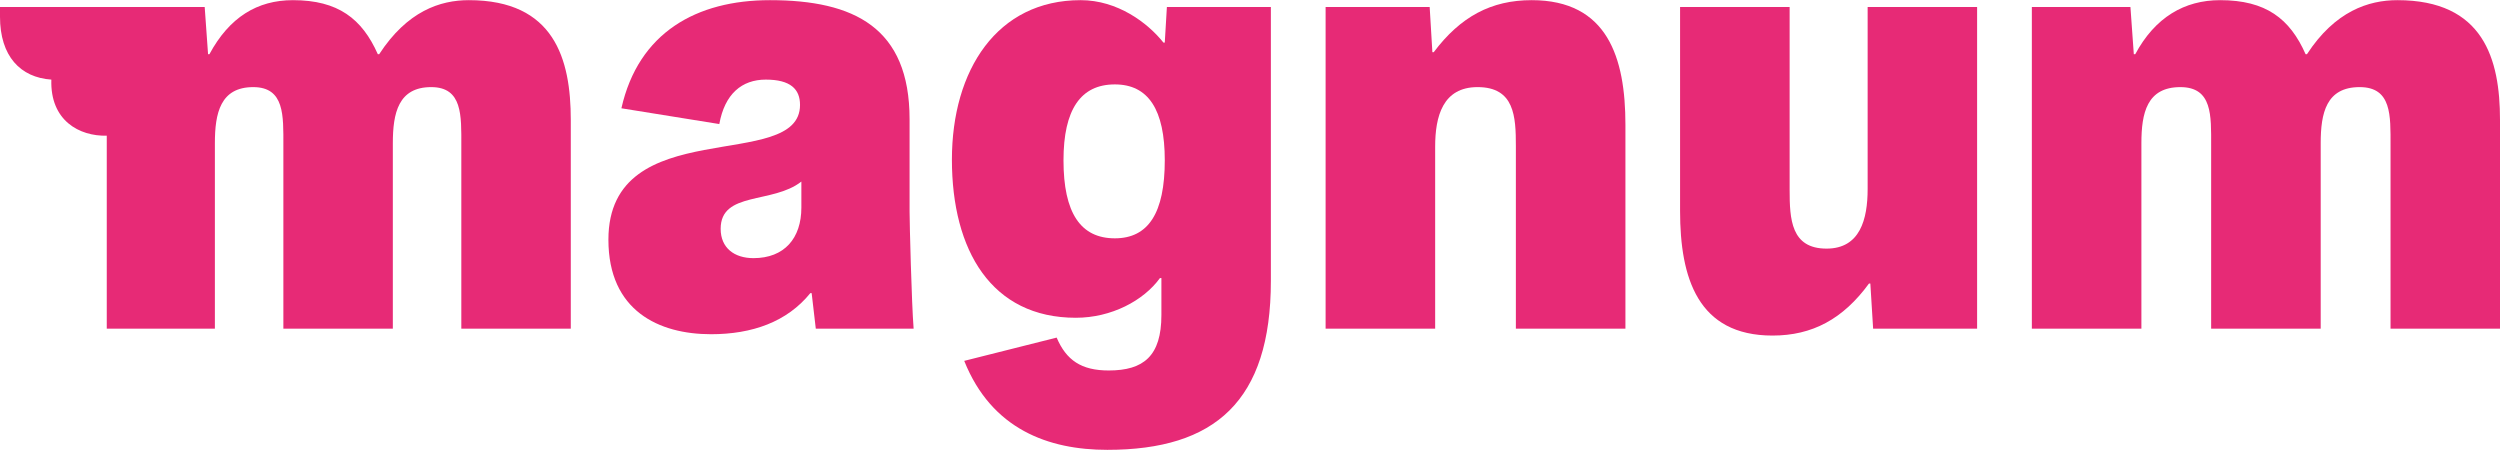
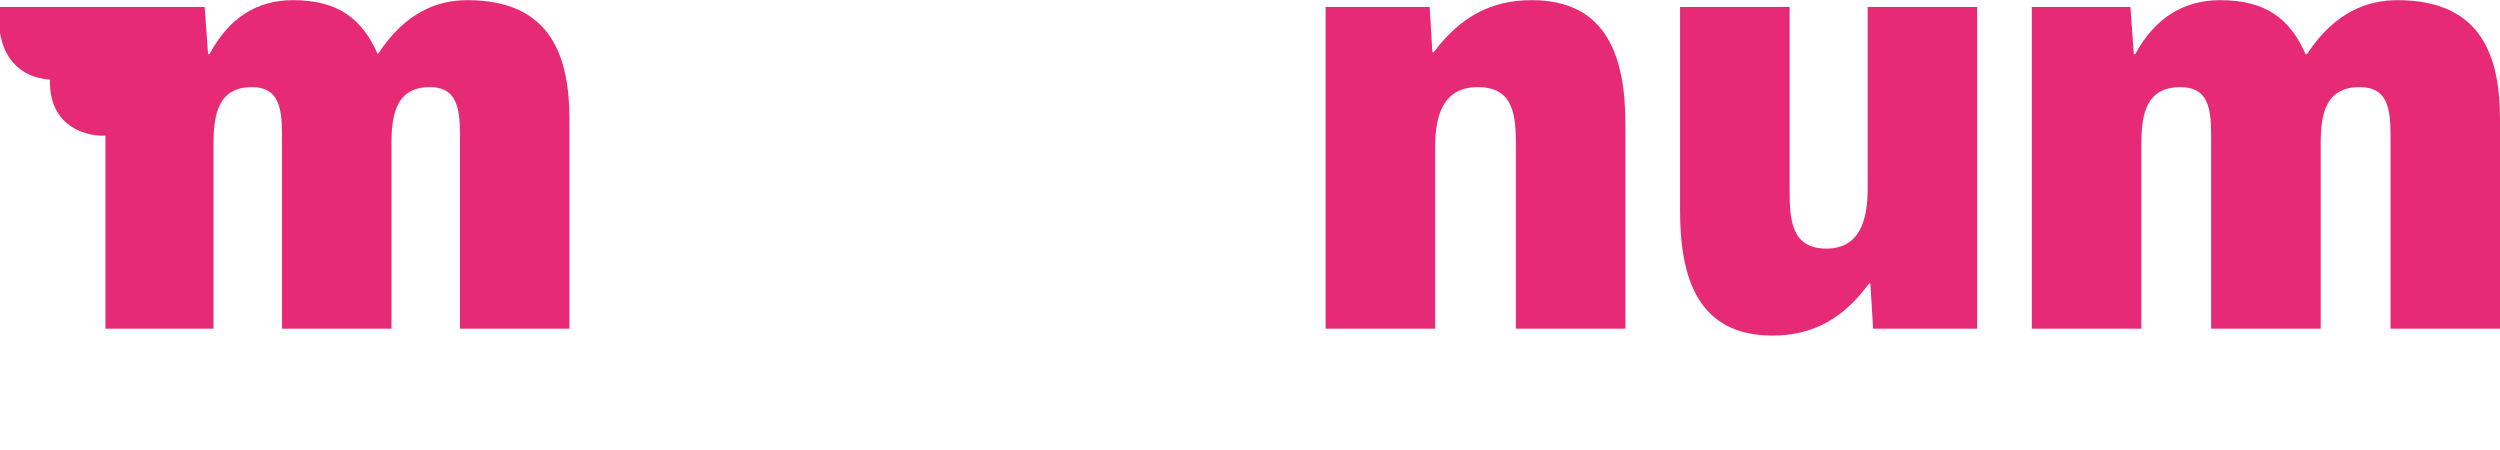
<svg xmlns="http://www.w3.org/2000/svg" xml:space="preserve" width="300px" height="54px" style="shape-rendering:geometricPrecision; text-rendering:geometricPrecision; image-rendering:optimizeQuality; fill-rule:evenodd; clip-rule:evenodd" viewBox="0 0 296.43 53.32">
  <defs>
    <style type="text/css">  .fil0 {fill:#E72A76;fill-rule:nonzero}  </style>
  </defs>
  <g id="Слой_x0020_1">
    <g id="_105553121595968">
-       <path class="fil0" d="M24.27 0.81l0.4 5.6 0.16 0c2.36,-4.38 5.68,-6.41 9.9,-6.41 5.36,0 8.2,2.2 10.07,6.41l0.16 0c3.33,-5.11 7.22,-6.41 10.63,-6.41 10.14,0 12.09,6.98 12.09,14.2l0 24.75 -12.98 0 0 -21.74c0,-3.5 0.16,-6.9 -3.57,-6.9 -3.9,0 -4.55,3.08 -4.55,6.65l0 21.99 -12.98 0 0 -21.74c0,-3.5 0.16,-6.9 -3.57,-6.9 -3.9,0 -4.55,3.08 -4.55,6.65l0 21.99 -12.82 0 0 -22.88c-3.25,0.08 -6.73,-1.79 -6.57,-6.65 -3.66,-0.25 -6.09,-2.76 -6.09,-7.47l0 -1.14 24.27 0z" />
-       <path class="fil0" d="M85.45 27.11c0,2.27 1.62,3.48 3.89,3.48 3.66,0 5.68,-2.35 5.68,-6l0 -3.08c-3.4,2.68 -9.57,1.13 -9.57,5.6zm-1.14 12.5c-6.17,0 -12.17,-2.76 -12.17,-11.21 0,-15.17 22.72,-7.86 22.72,-15.98 0,-1.87 -1.13,-3 -4.06,-3 -2.84,0 -4.87,1.7 -5.51,5.27l-11.61 -1.87c2.03,-9 8.93,-12.82 17.61,-12.82 9.98,0 16.56,3.25 16.56,14.12l0 10.96c0,1.22 0.24,10.87 0.48,13.87l-11.6 0 -0.49 -4.21 -0.16 0c-2.76,3.41 -6.9,4.87 -11.77,4.87z" />
-       <path class="fil0" d="M138.11 18.99c0,-6.01 -1.95,-9 -5.92,-9 -4.06,0 -6.09,2.99 -6.09,9 0,6.25 2.03,9.25 6.09,9.25 3.97,0 5.92,-3 5.92,-9.25zm-6.65 24.92c4.14,0 6.25,-1.71 6.25,-6.58l0 -4.38 -0.17 0c-1.94,2.68 -5.76,4.71 -9.98,4.71 -9.98,0 -14.69,-7.96 -14.69,-18.75 0,-10.63 5.36,-18.91 15.26,-18.91 4.38,0 7.95,2.68 9.82,5.03l0.16 0 0.25 -4.22 12.33 0 0 32.47c0,14.28 -6.65,20.04 -19.39,20.04 -6.98,0 -13.72,-2.43 -16.97,-10.55l10.96 -2.76c1.14,2.68 2.92,3.9 6.17,3.9z" />
+       <path class="fil0" d="M24.27 0.81l0.4 5.6 0.16 0c2.36,-4.38 5.68,-6.41 9.9,-6.41 5.36,0 8.2,2.2 10.07,6.41c3.33,-5.11 7.22,-6.41 10.63,-6.41 10.14,0 12.09,6.98 12.09,14.2l0 24.75 -12.98 0 0 -21.74c0,-3.5 0.16,-6.9 -3.57,-6.9 -3.9,0 -4.55,3.08 -4.55,6.65l0 21.99 -12.98 0 0 -21.74c0,-3.5 0.16,-6.9 -3.57,-6.9 -3.9,0 -4.55,3.08 -4.55,6.65l0 21.99 -12.82 0 0 -22.88c-3.25,0.08 -6.73,-1.79 -6.57,-6.65 -3.66,-0.25 -6.09,-2.76 -6.09,-7.47l0 -1.14 24.27 0z" />
      <path class="fil0" d="M181.61 0c9,0 11.12,6.82 11.12,14.77l0 24.18 -12.99 0 0 -21.66c0,-3.49 -0.16,-6.98 -4.54,-6.98 -4.14,0 -5.03,3.49 -5.03,7.06l0 21.58 -12.99 0 0 -38.14 12.34 0 0.32 5.36 0.16 0c3.17,-4.22 6.82,-6.17 11.61,-6.17z" />
      <path class="fil0" d="M210.17 39.77c-8.85,0 -10.96,-6.82 -10.96,-14.77l0 -24.19 12.99 0 0 21.67c0,3.49 0.16,6.98 4.38,6.98 3.98,0 4.87,-3.49 4.87,-7.06l0 -21.59 12.98 0 0 38.14 -12.33 0 -0.33 -5.35 -0.16 0c-3.08,4.22 -6.73,6.17 -11.44,6.17z" />
      <path class="fil0" d="M252.61 0.81l0.4 5.6 0.17 0c2.35,-4.38 5.84,-6.41 10.06,-6.41 5.44,0 8.28,2.2 10.14,6.41l0.16 0c3.33,-5.11 7.31,-6.41 10.72,-6.41 10.22,0 12.17,6.98 12.17,14.2l0 24.75 -12.98 0 0 -21.74c0,-3.5 0.16,-6.9 -3.66,-6.9 -3.97,0 -4.62,3.08 -4.62,6.65l0 21.99 -12.99 0 0 -21.74c0,-3.5 0.17,-6.9 -3.65,-6.9 -3.97,0 -4.62,3.08 -4.62,6.65l0 21.99 -12.99 0 0 -38.14 11.69 0z" />
    </g>
  </g>
</svg>